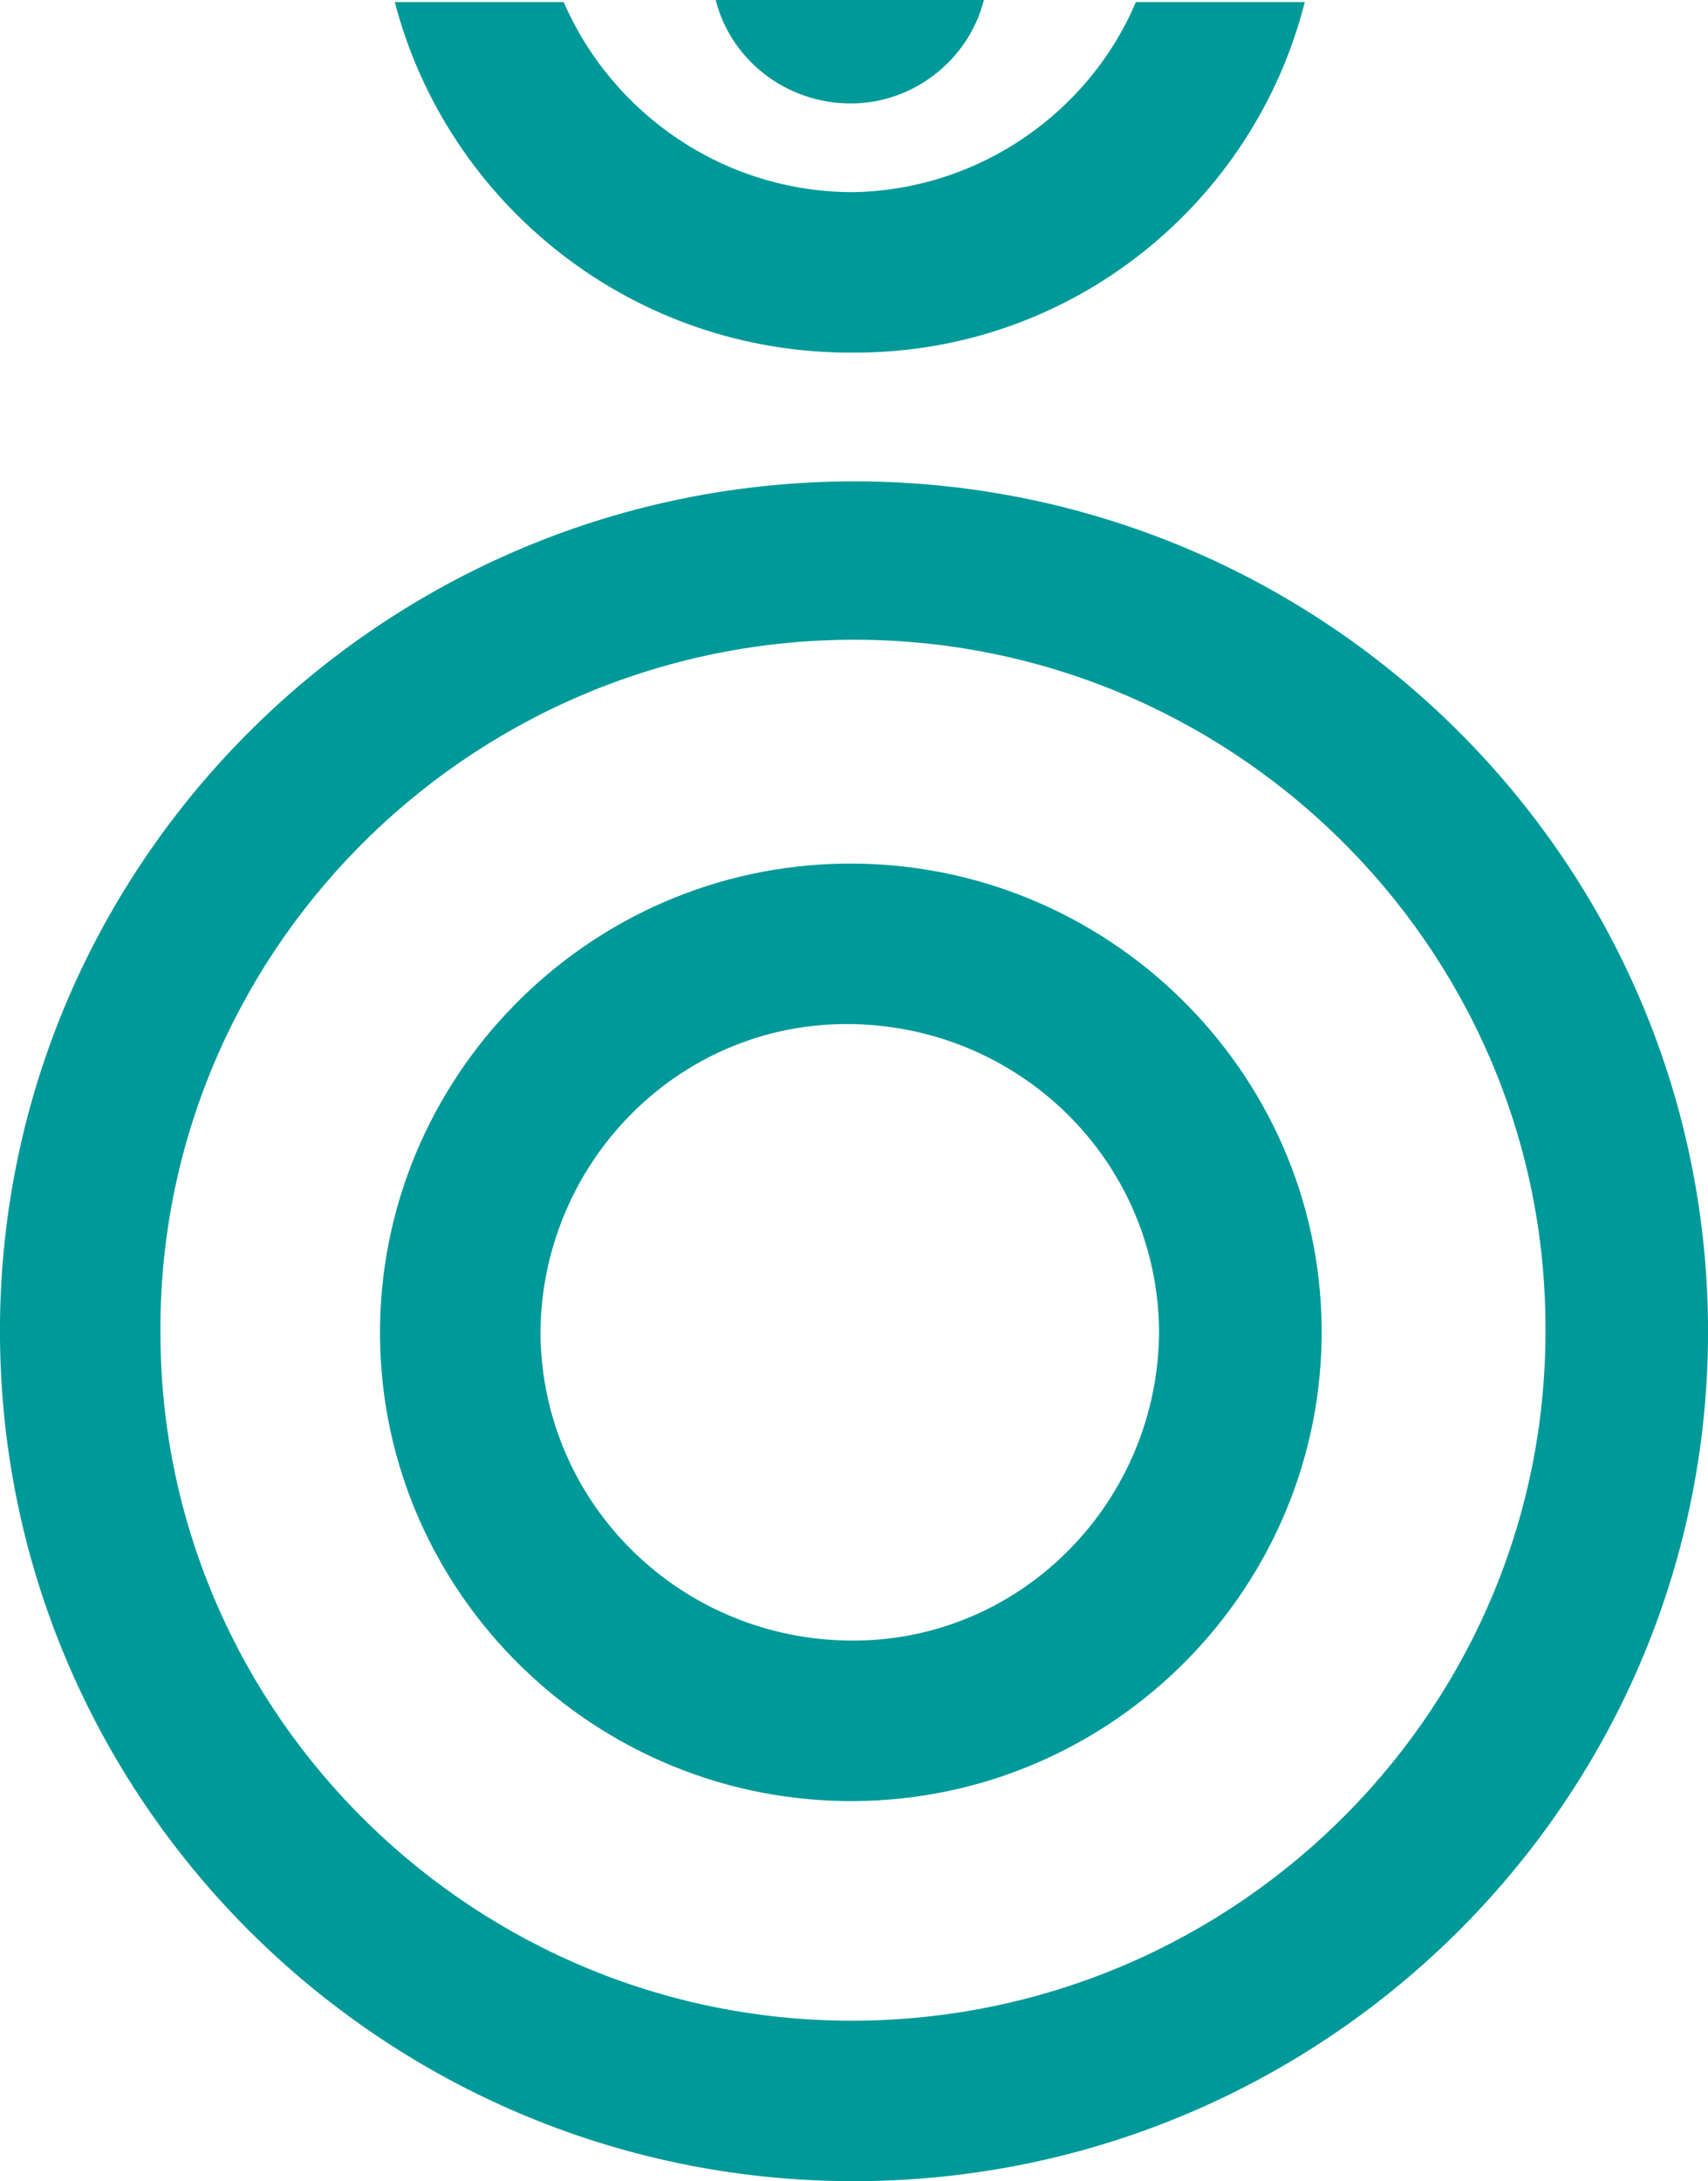
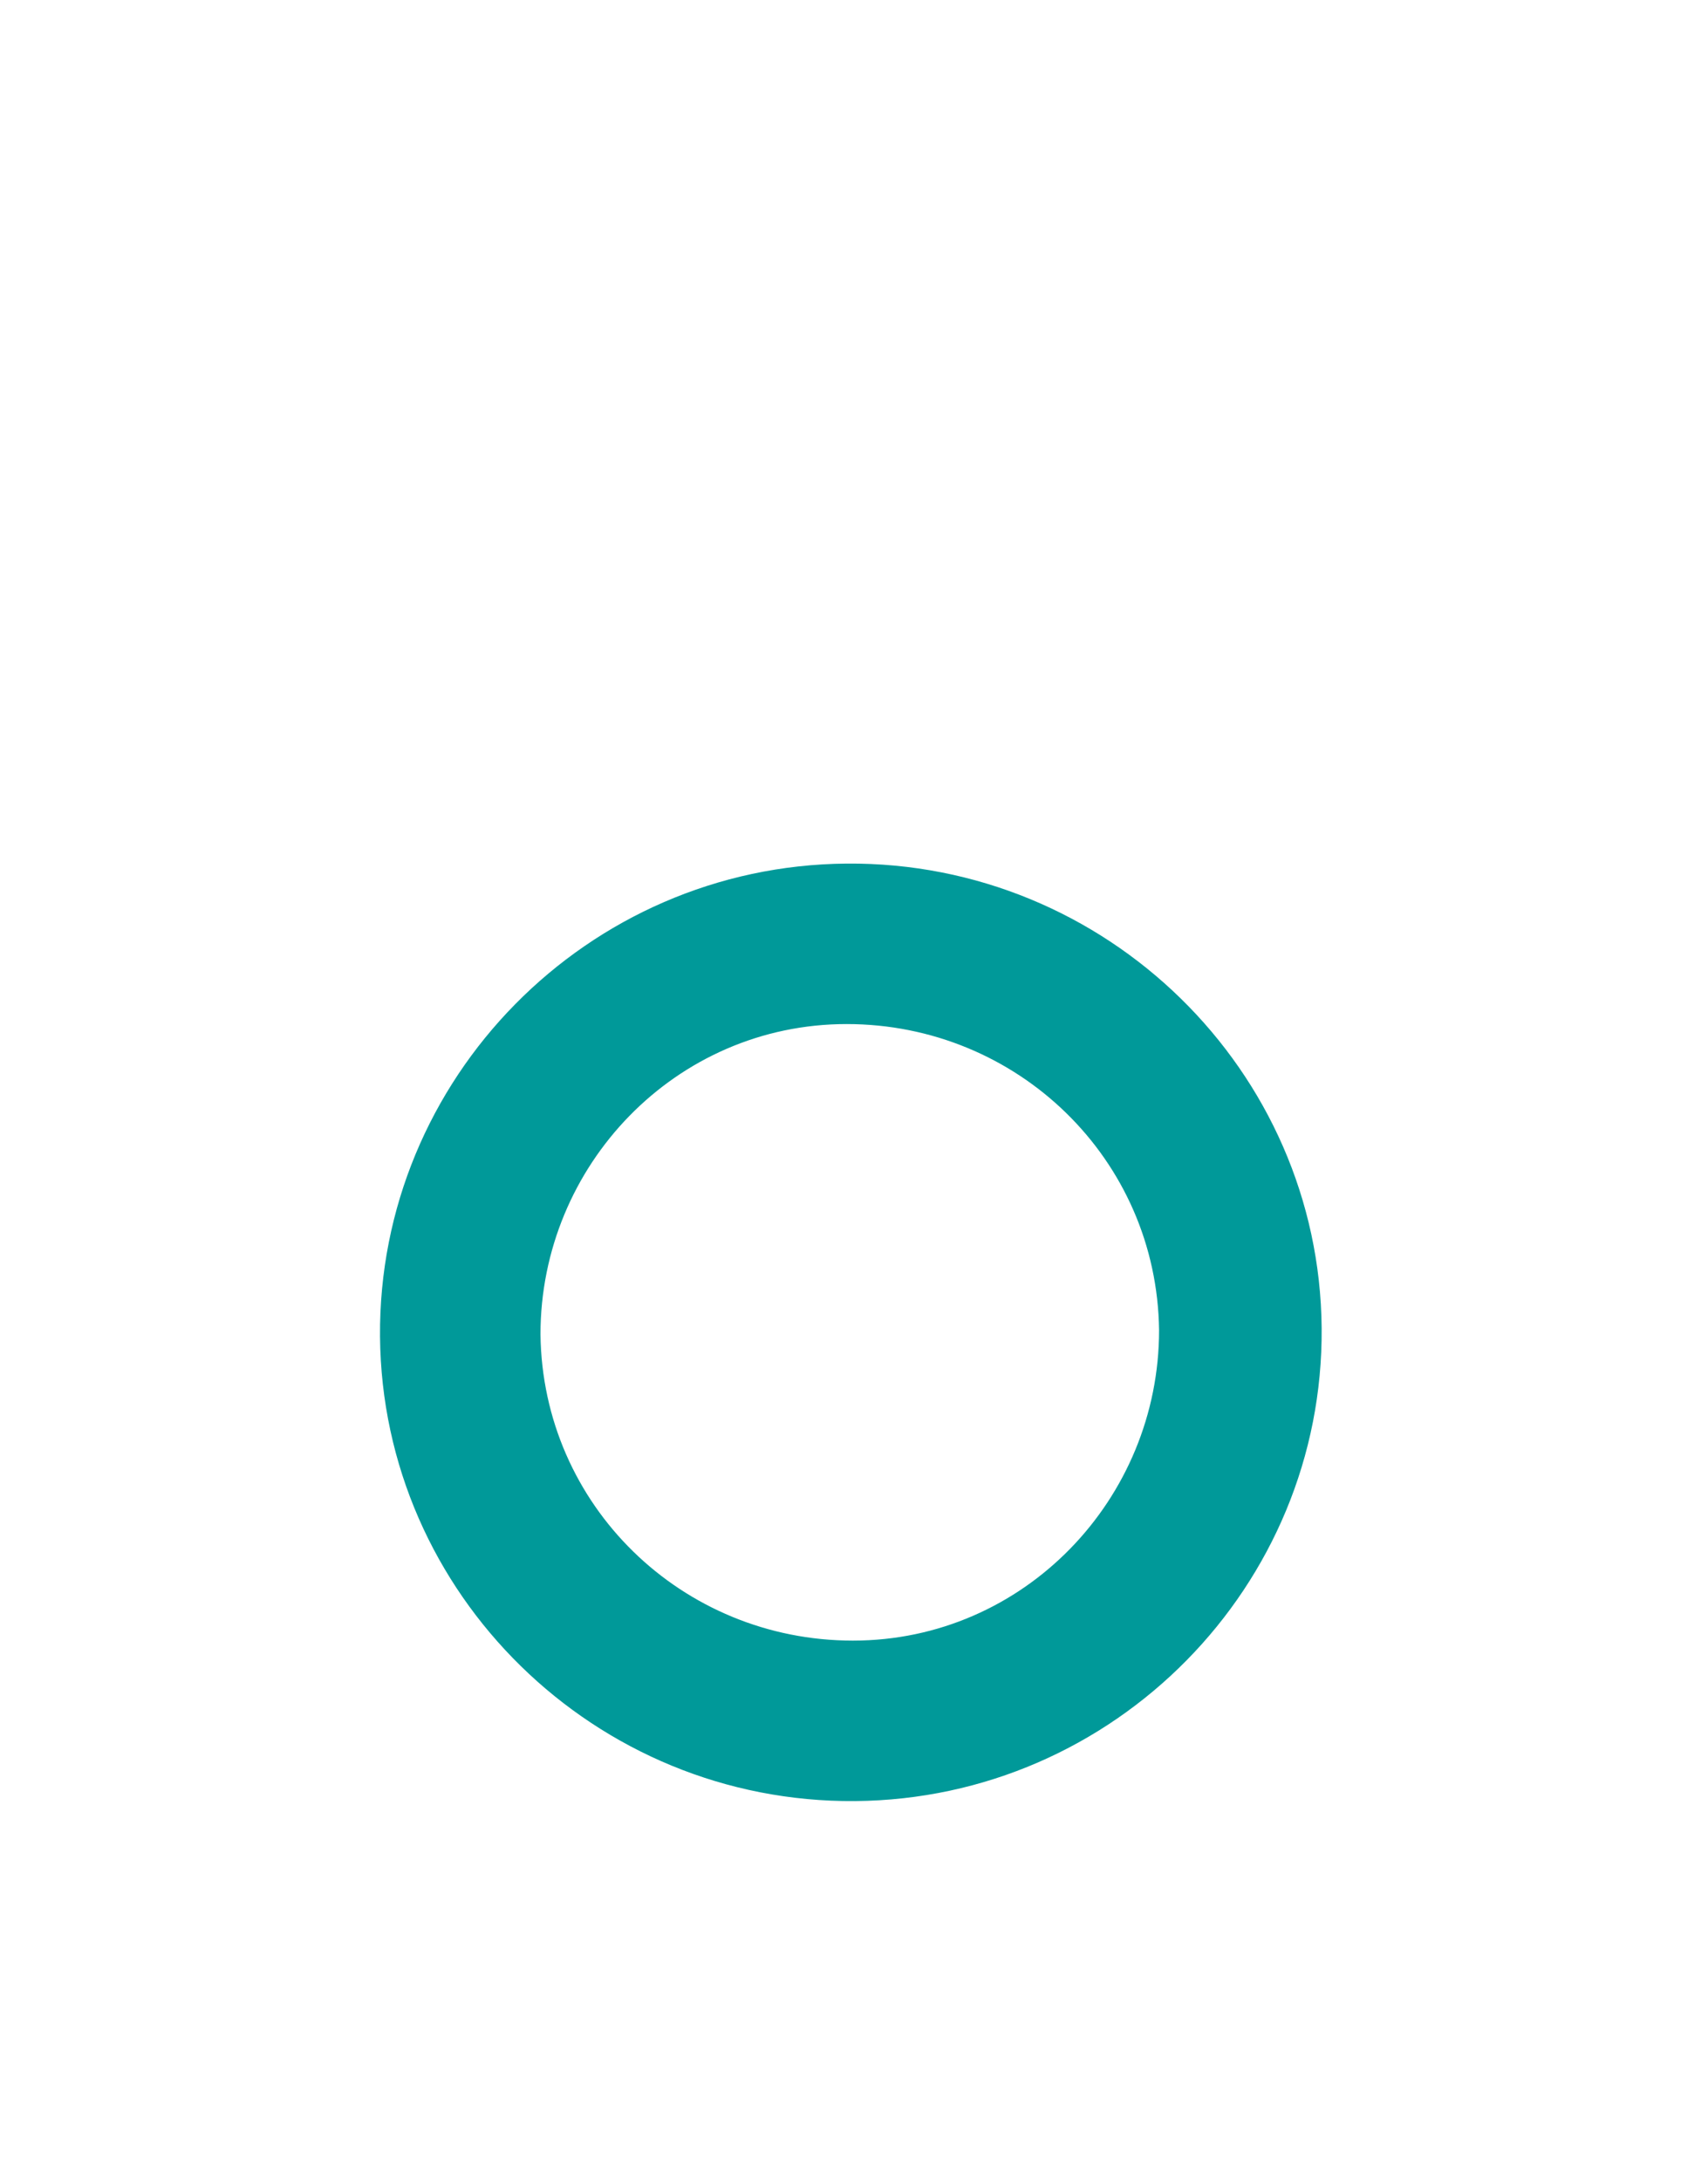
<svg xmlns="http://www.w3.org/2000/svg" version="1.1" viewBox="0 0 80.9 103.3">
  <defs>
    <style>.cls-1{fill:#009999;stroke-width:0}</style>
  </defs>
  <path class="cls-1" d="M40.1 40.9C27.8 41 17.9 51.1 18 63.3c.1 12.2 10.2 22.1 22.5 22 12.3-.1 22.2-10.2 22.1-22.4-.1-12.2-10.2-22.1-22.5-22Zm.3 36.8c-8.1 0-14.7-6.4-14.8-14.5 0-8 6.4-14.7 14.5-14.7S54.8 54.9 54.9 63c0 8-6.4 14.7-14.5 14.7Z" />
-   <path class="cls-1" d="M40.1 22.8C17.8 23-.2 41.2 0 63.4c.2 22.2 18.5 40.1 40.8 39.9 22.3-.2 40.3-18.4 40.1-40.6-.2-22.2-18.5-40.1-40.8-39.9Zm.6 72.9c-18.1.2-33-14.4-33.1-32.4-.2-18 14.4-32.8 32.5-33 18.1-.2 33 14.4 33.1 32.4.2 18-14.4 32.8-32.5 33ZM53.8.1c-2.2 5.2-7.4 8.9-13.4 9-6.1 0-11.4-3.7-13.7-9h-8C21.2 9.7 30 16.8 40.5 16.7c10.3 0 18.9-7.1 21.3-16.6h-8Z" />
-   <path class="cls-1" d="M33.9 0c.7 2.8 3.3 4.9 6.4 4.9 3 0 5.6-2.1 6.3-4.9H33.9Z" />
</svg>